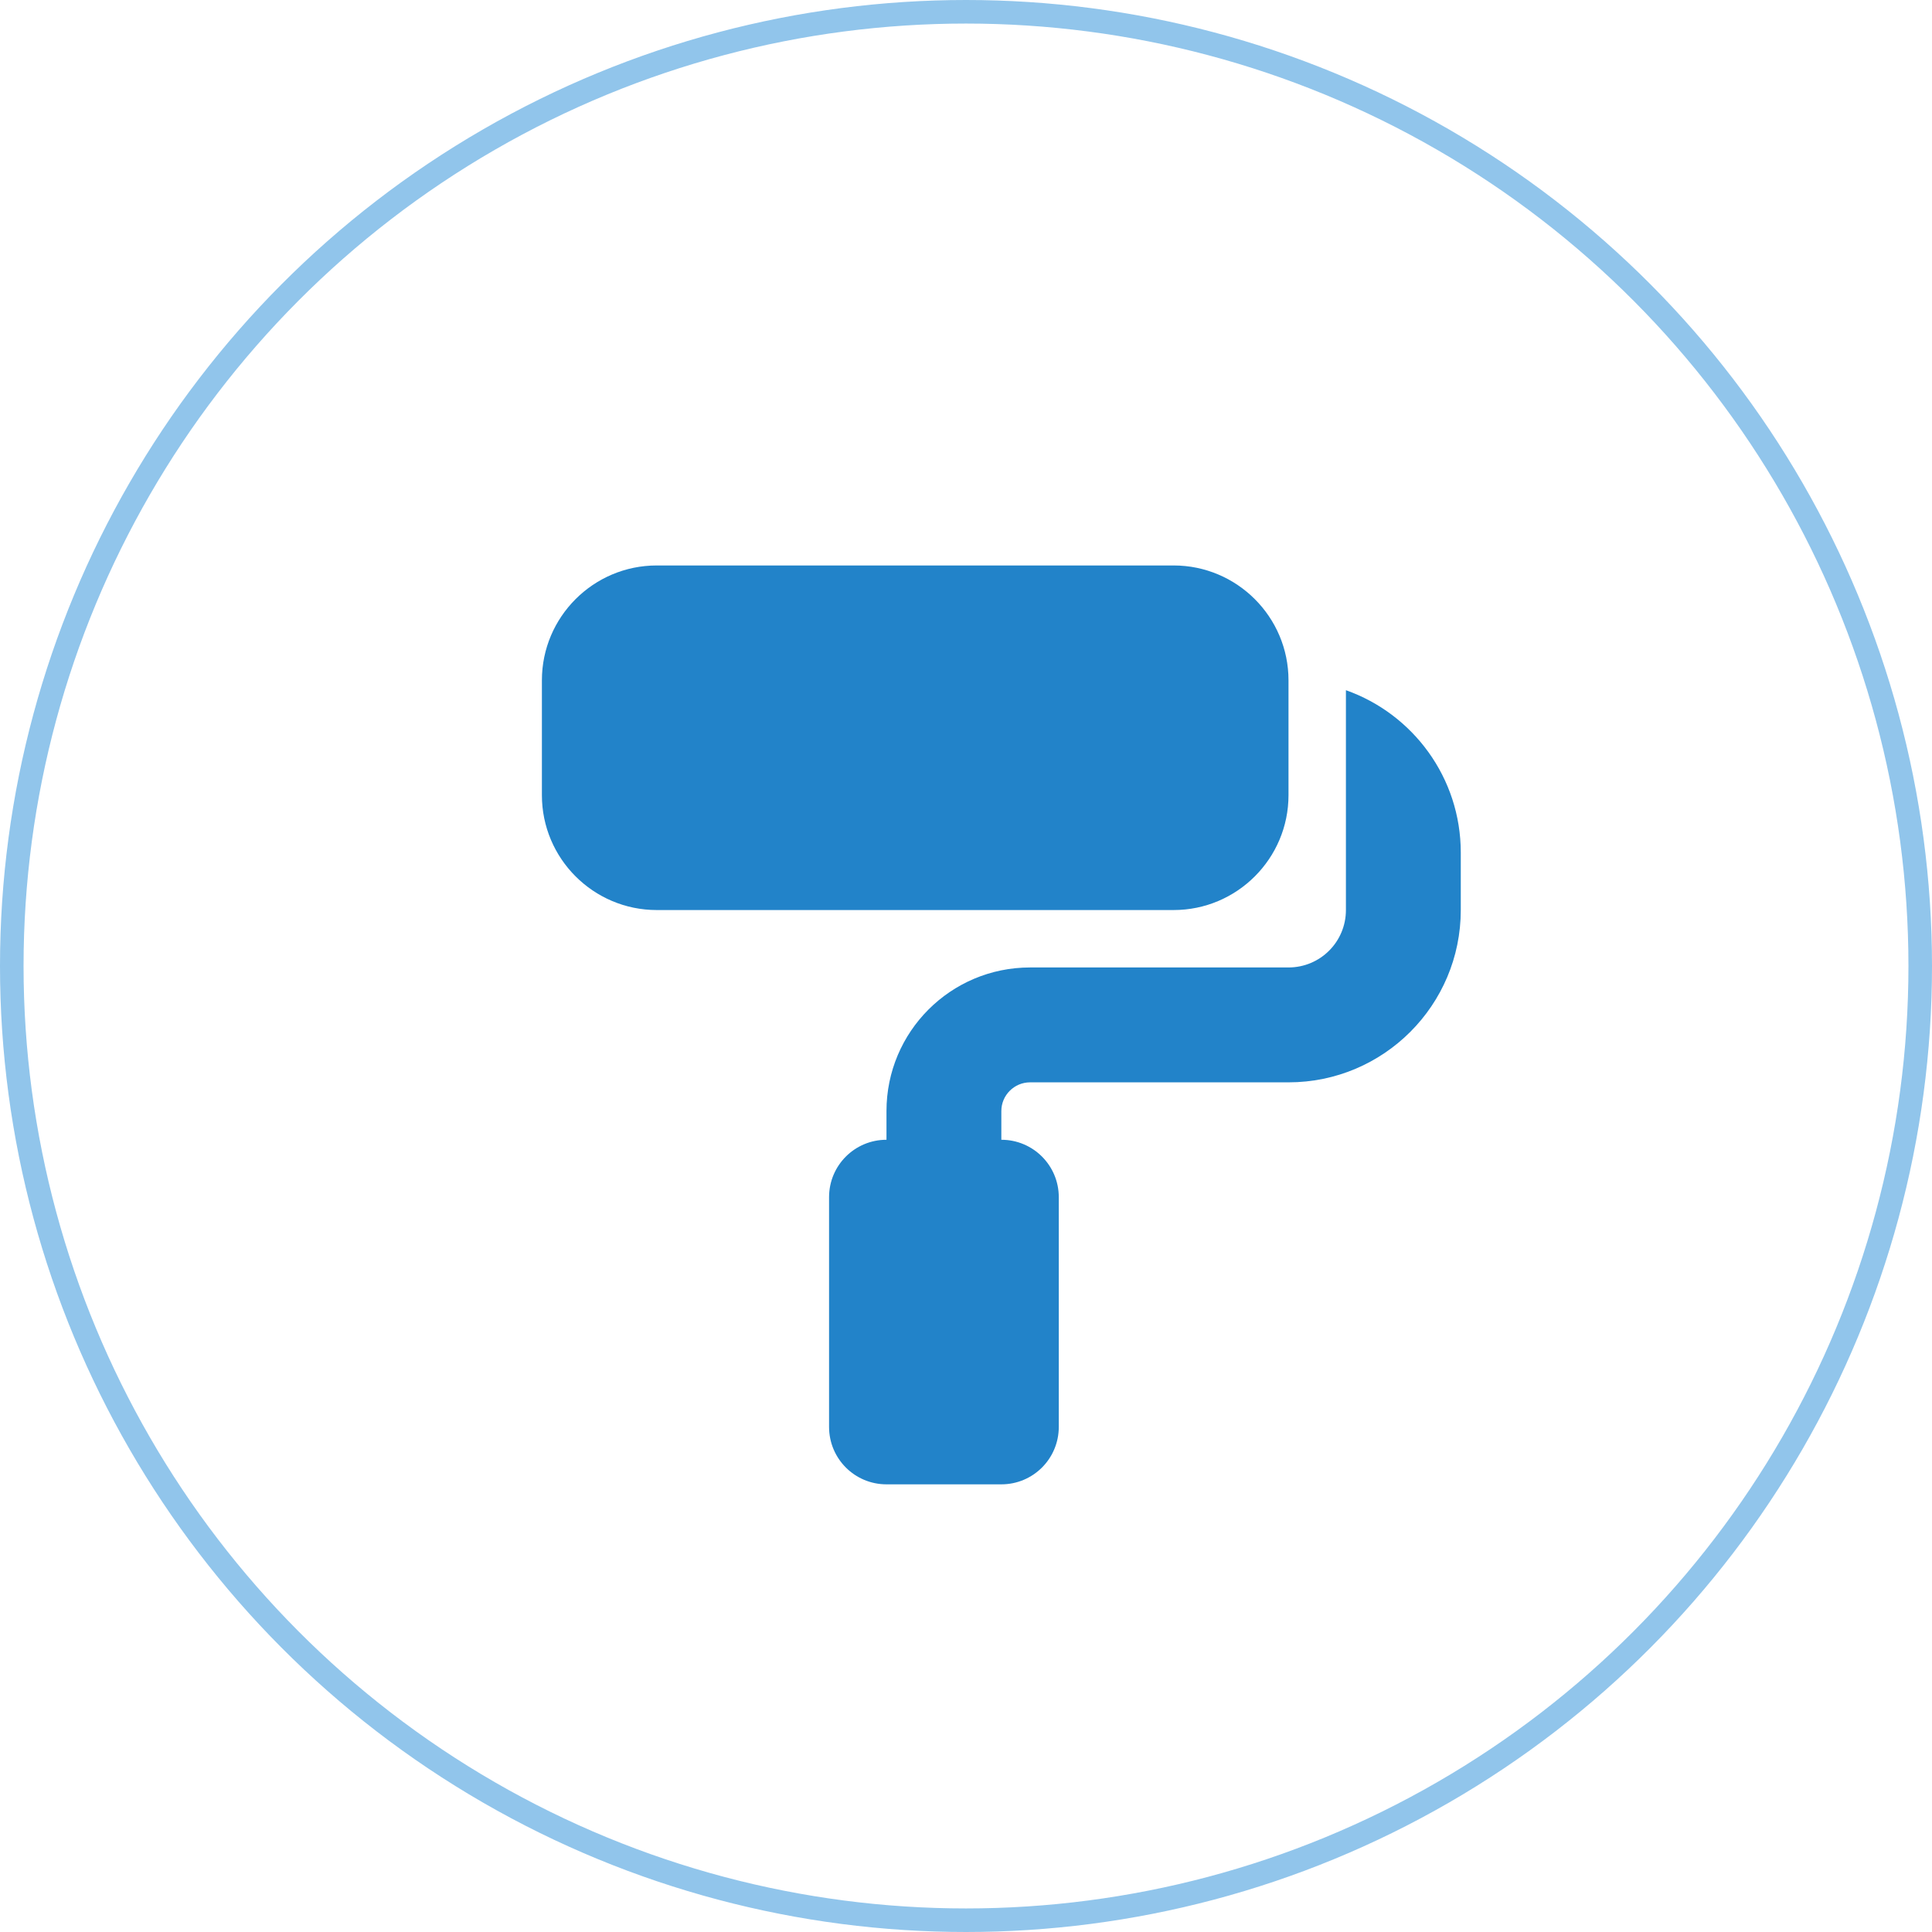
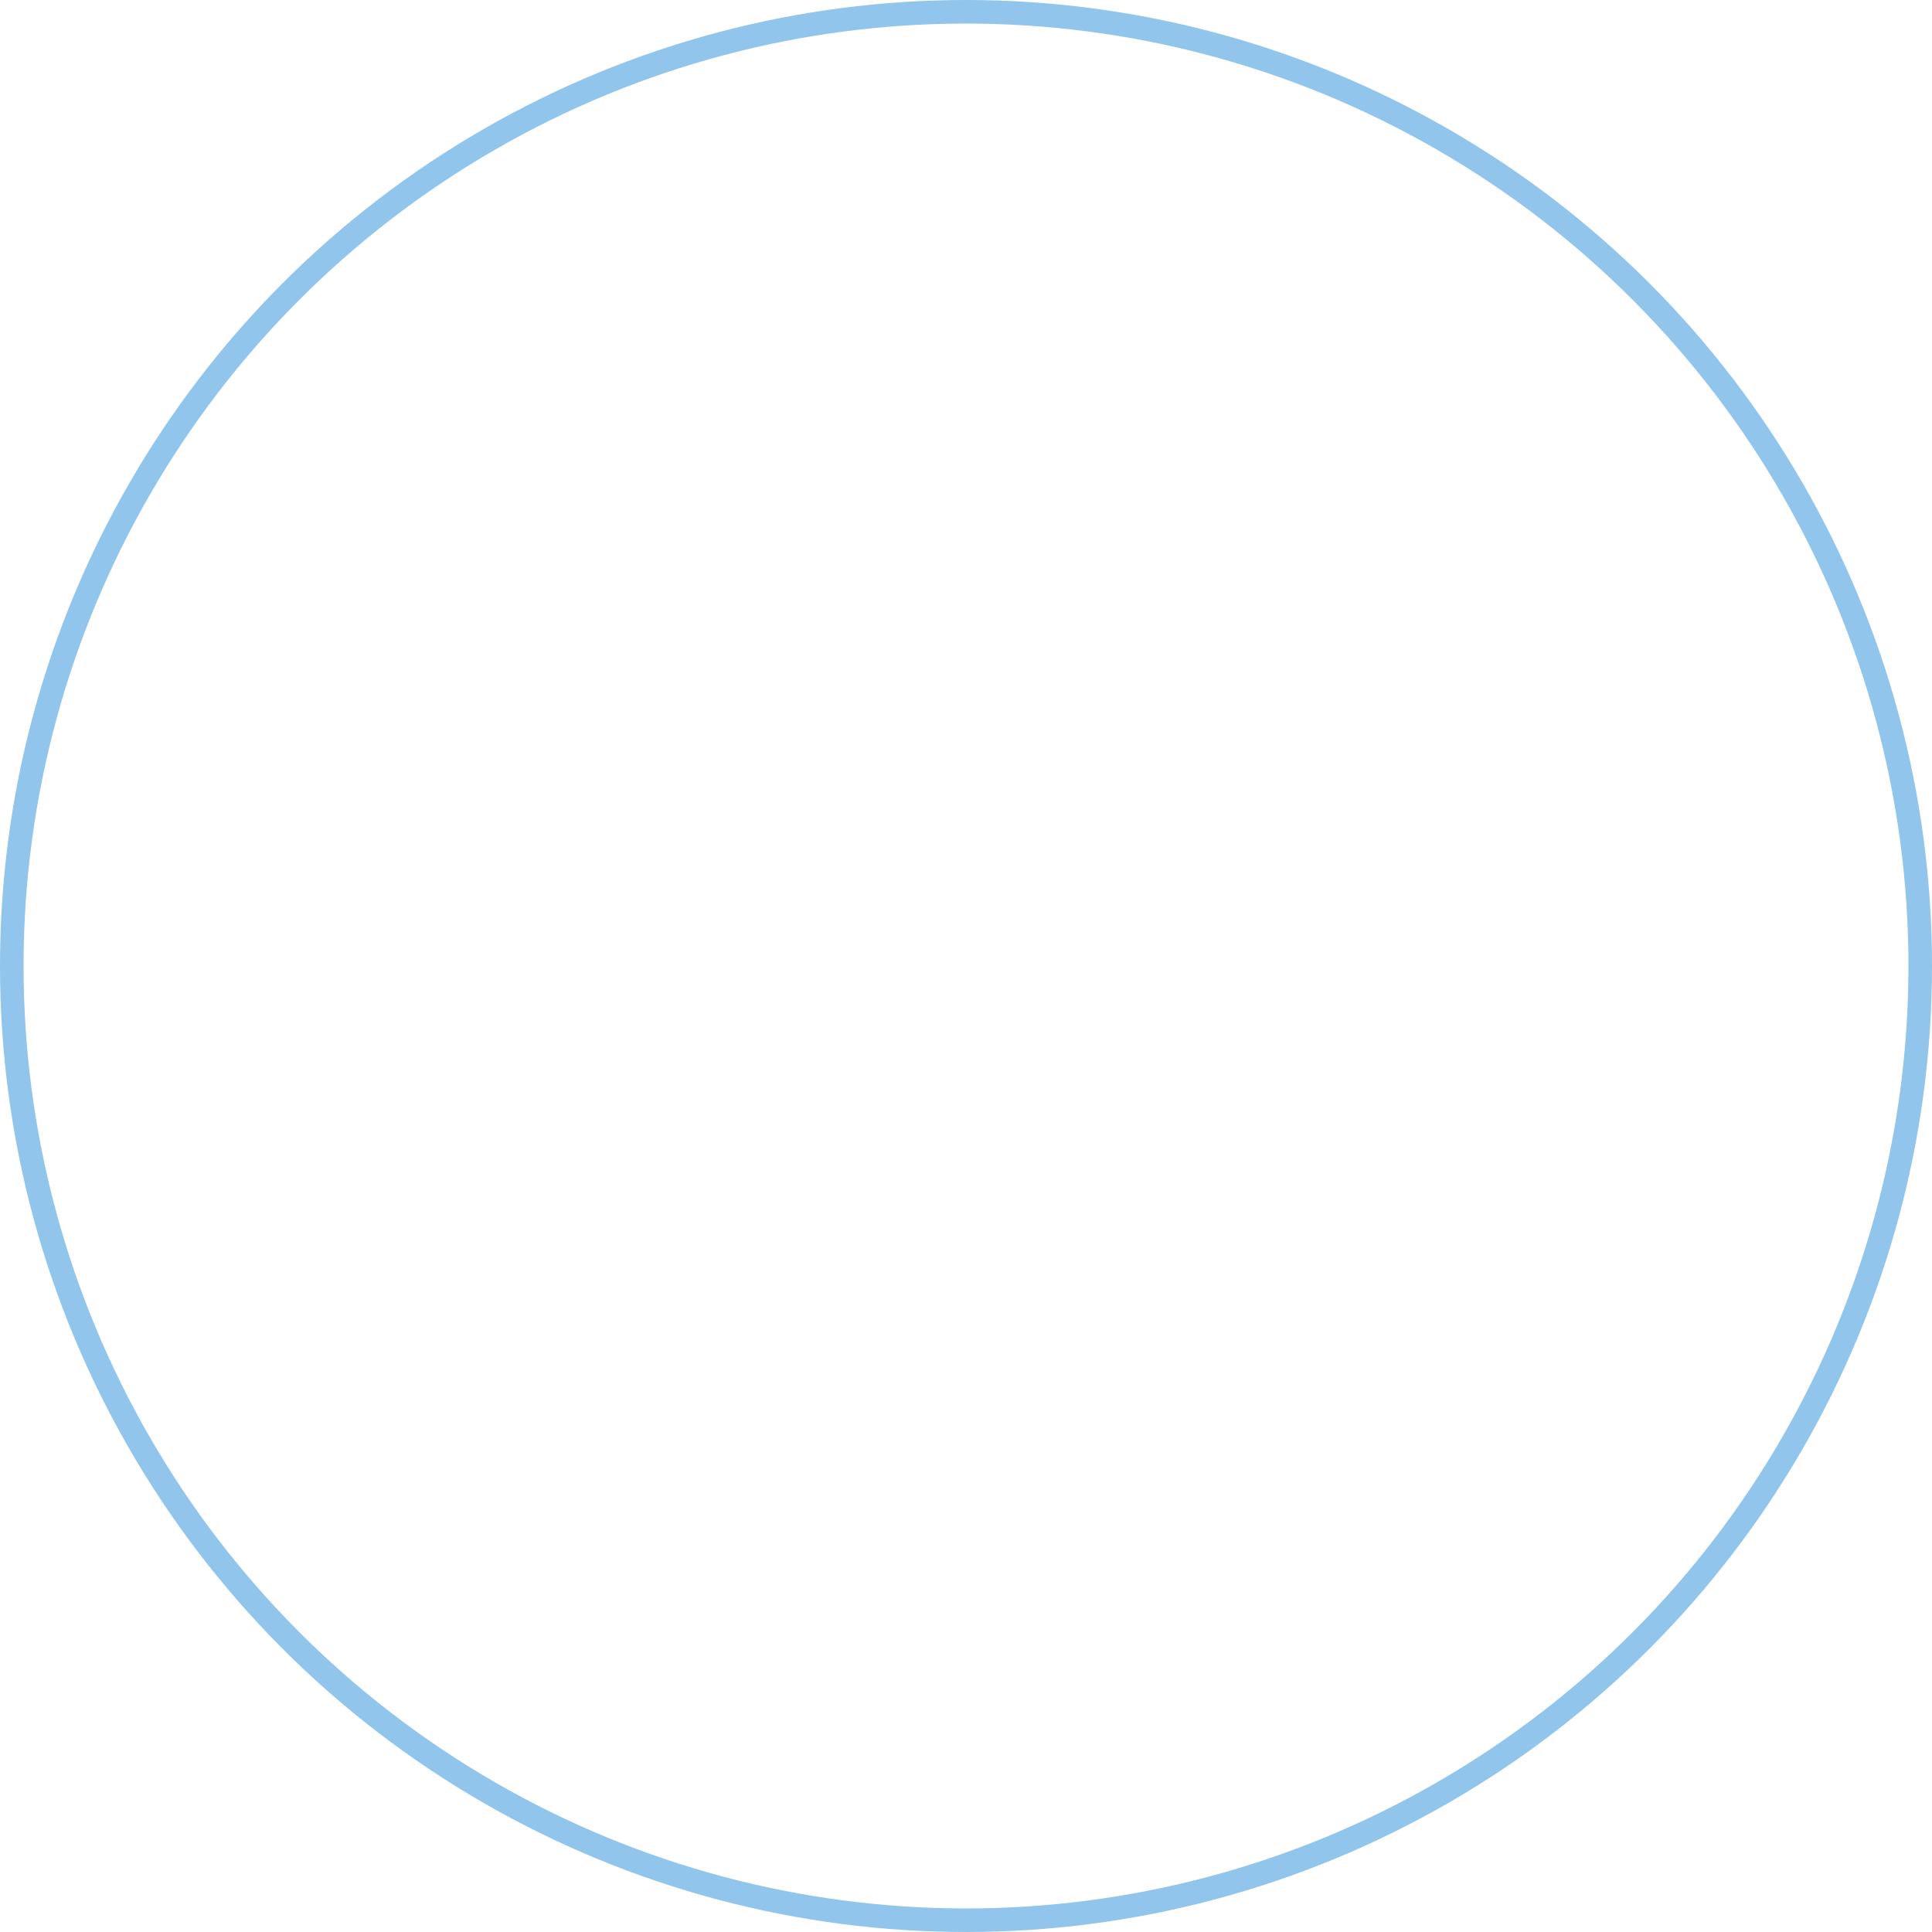
<svg xmlns="http://www.w3.org/2000/svg" width="82" height="82" viewBox="0 0 82 82" fill="none">
  <circle cx="41" cy="41" r="40.5" stroke="#91C5EB" />
-   <path d="M23 28.875C23 26.186 25.186 24 27.875 24H49.812C52.501 24 54.688 26.186 54.688 28.875V33.75C54.688 36.439 52.501 38.625 49.812 38.625H27.875C25.186 38.625 23 36.439 23 33.75V28.875ZM35.188 50.812C35.188 49.464 36.277 48.375 37.625 48.375V47.156C37.625 43.789 40.352 41.062 43.719 41.062H54.688C56.036 41.062 57.125 39.973 57.125 38.625V29.294C59.966 30.299 62 33.004 62 36.188V38.625C62 42.662 58.725 45.938 54.688 45.938H43.719C43.048 45.938 42.5 46.486 42.5 47.156V48.375C43.848 48.375 44.938 49.464 44.938 50.812V60.562C44.938 61.911 43.848 63 42.5 63H37.625C36.277 63 35.188 61.911 35.188 60.562V50.812Z" fill="#2283C9" />
</svg>